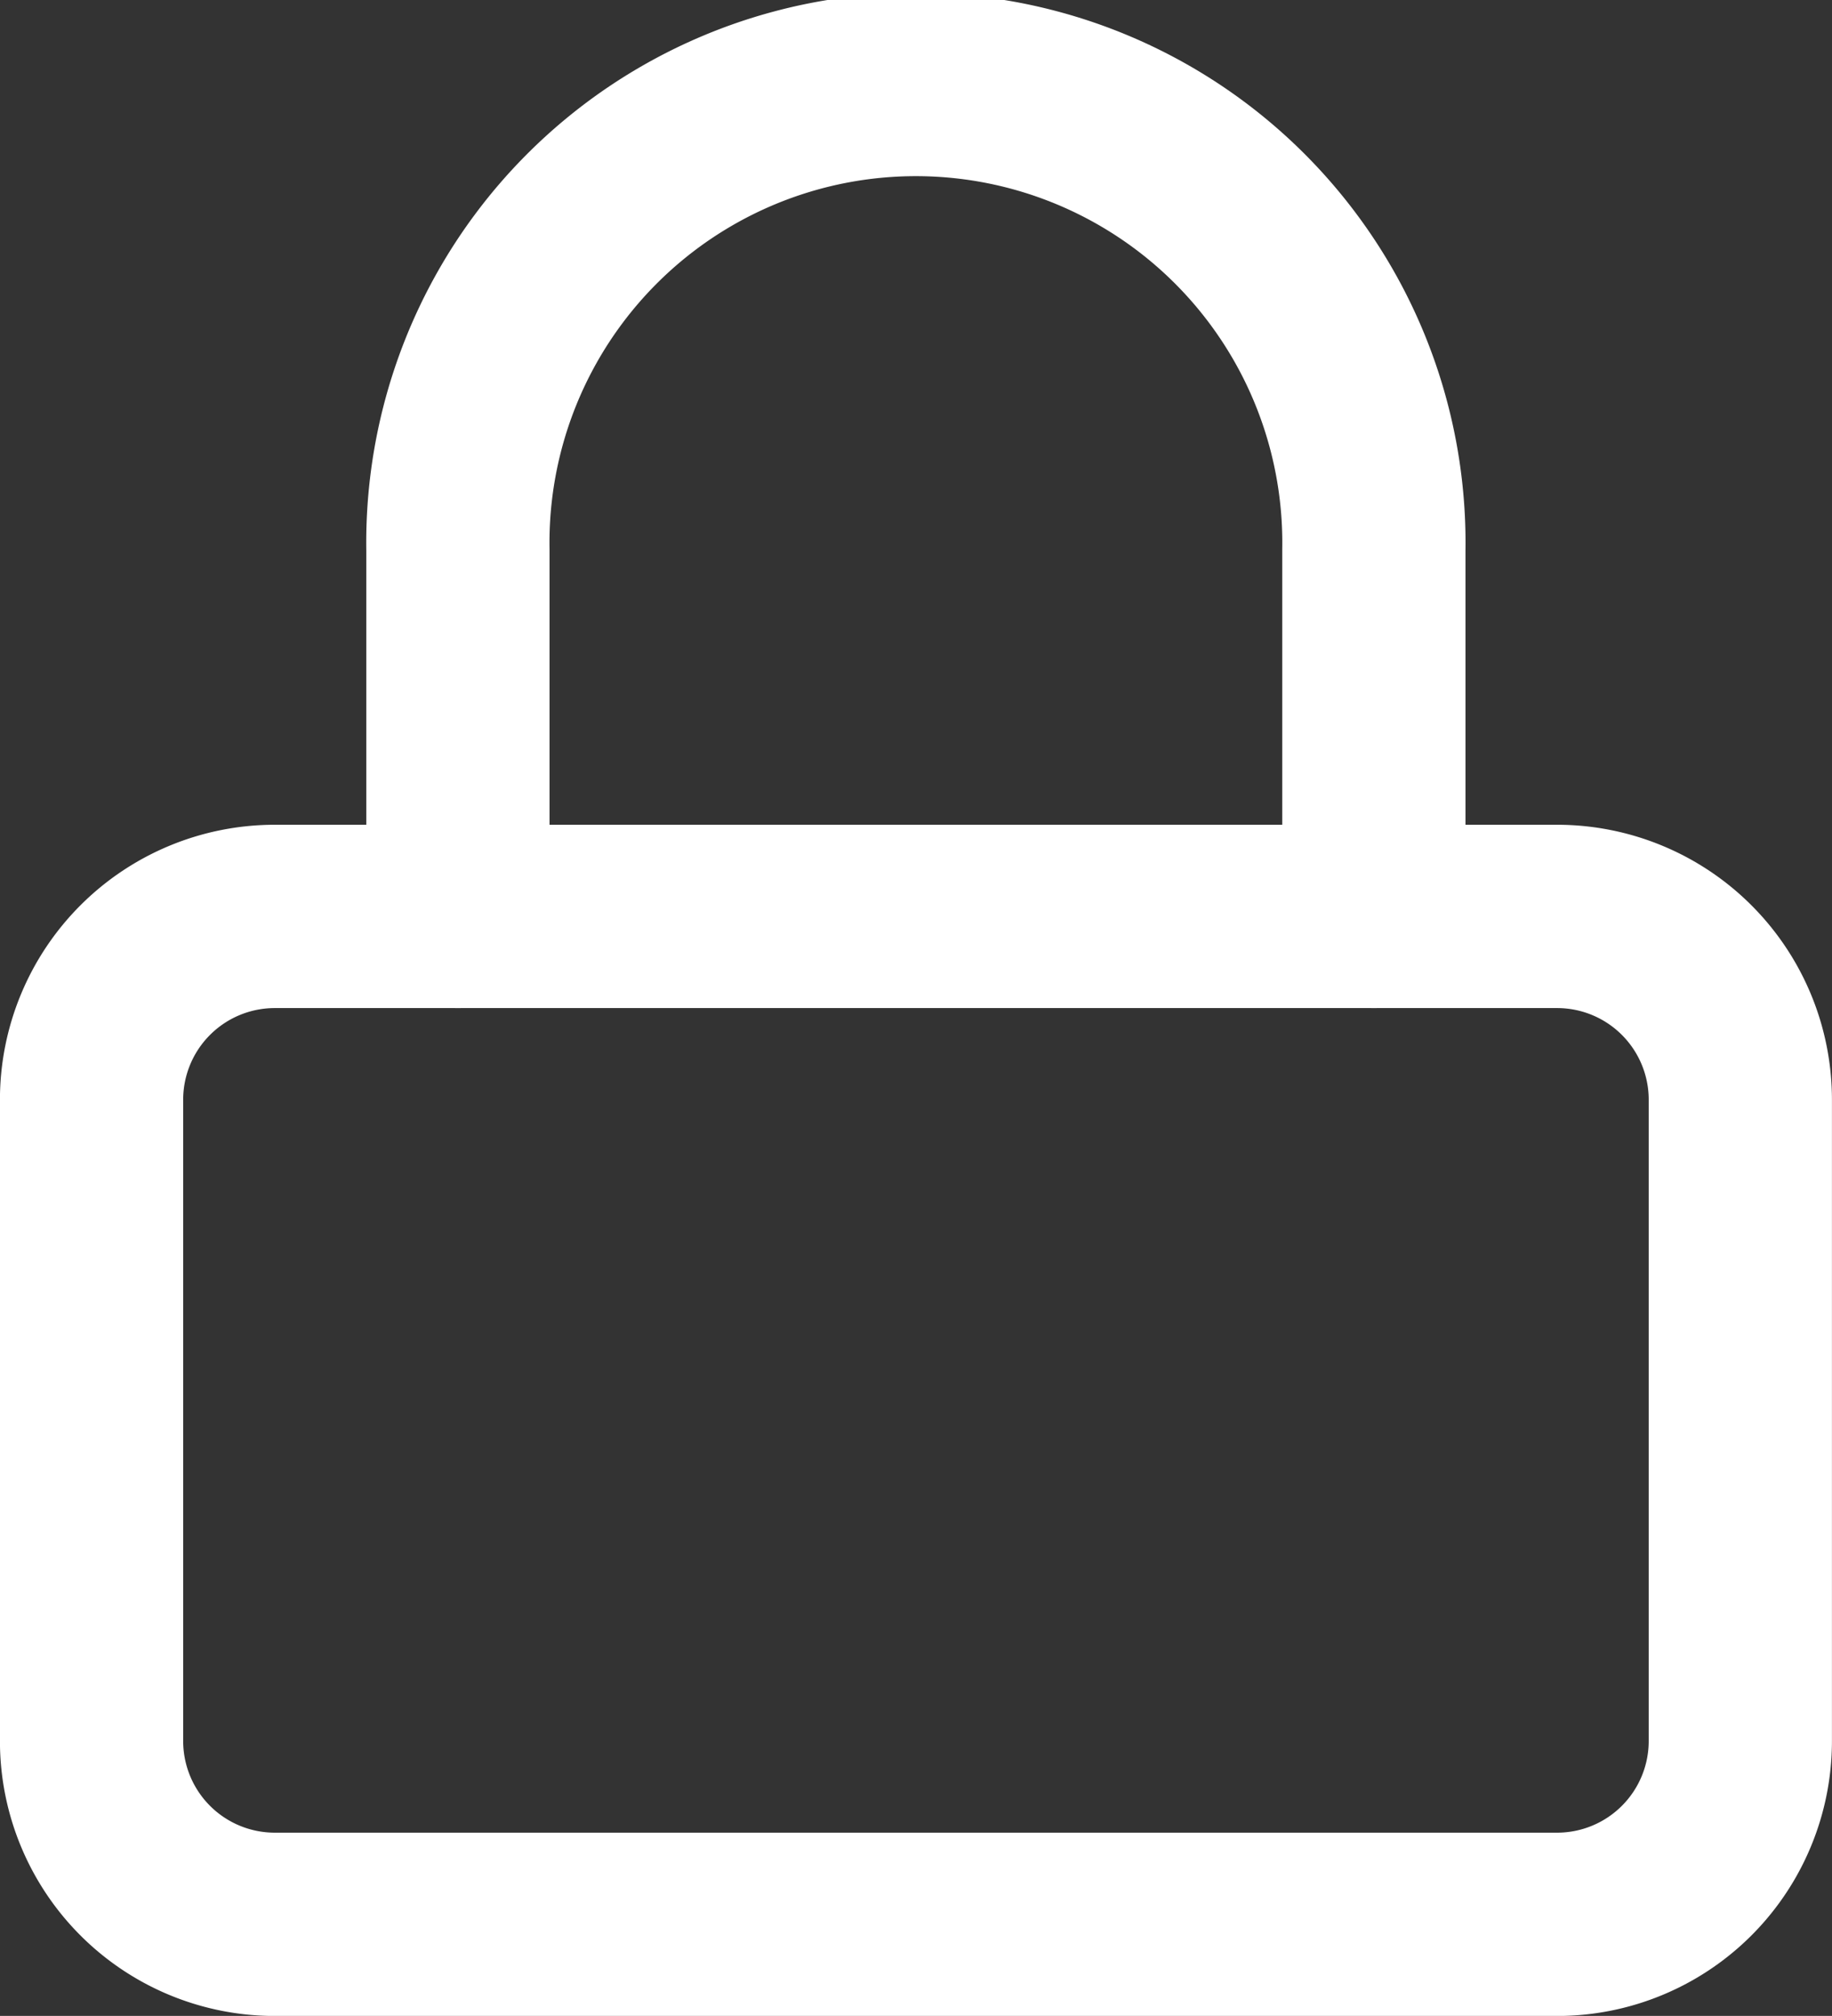
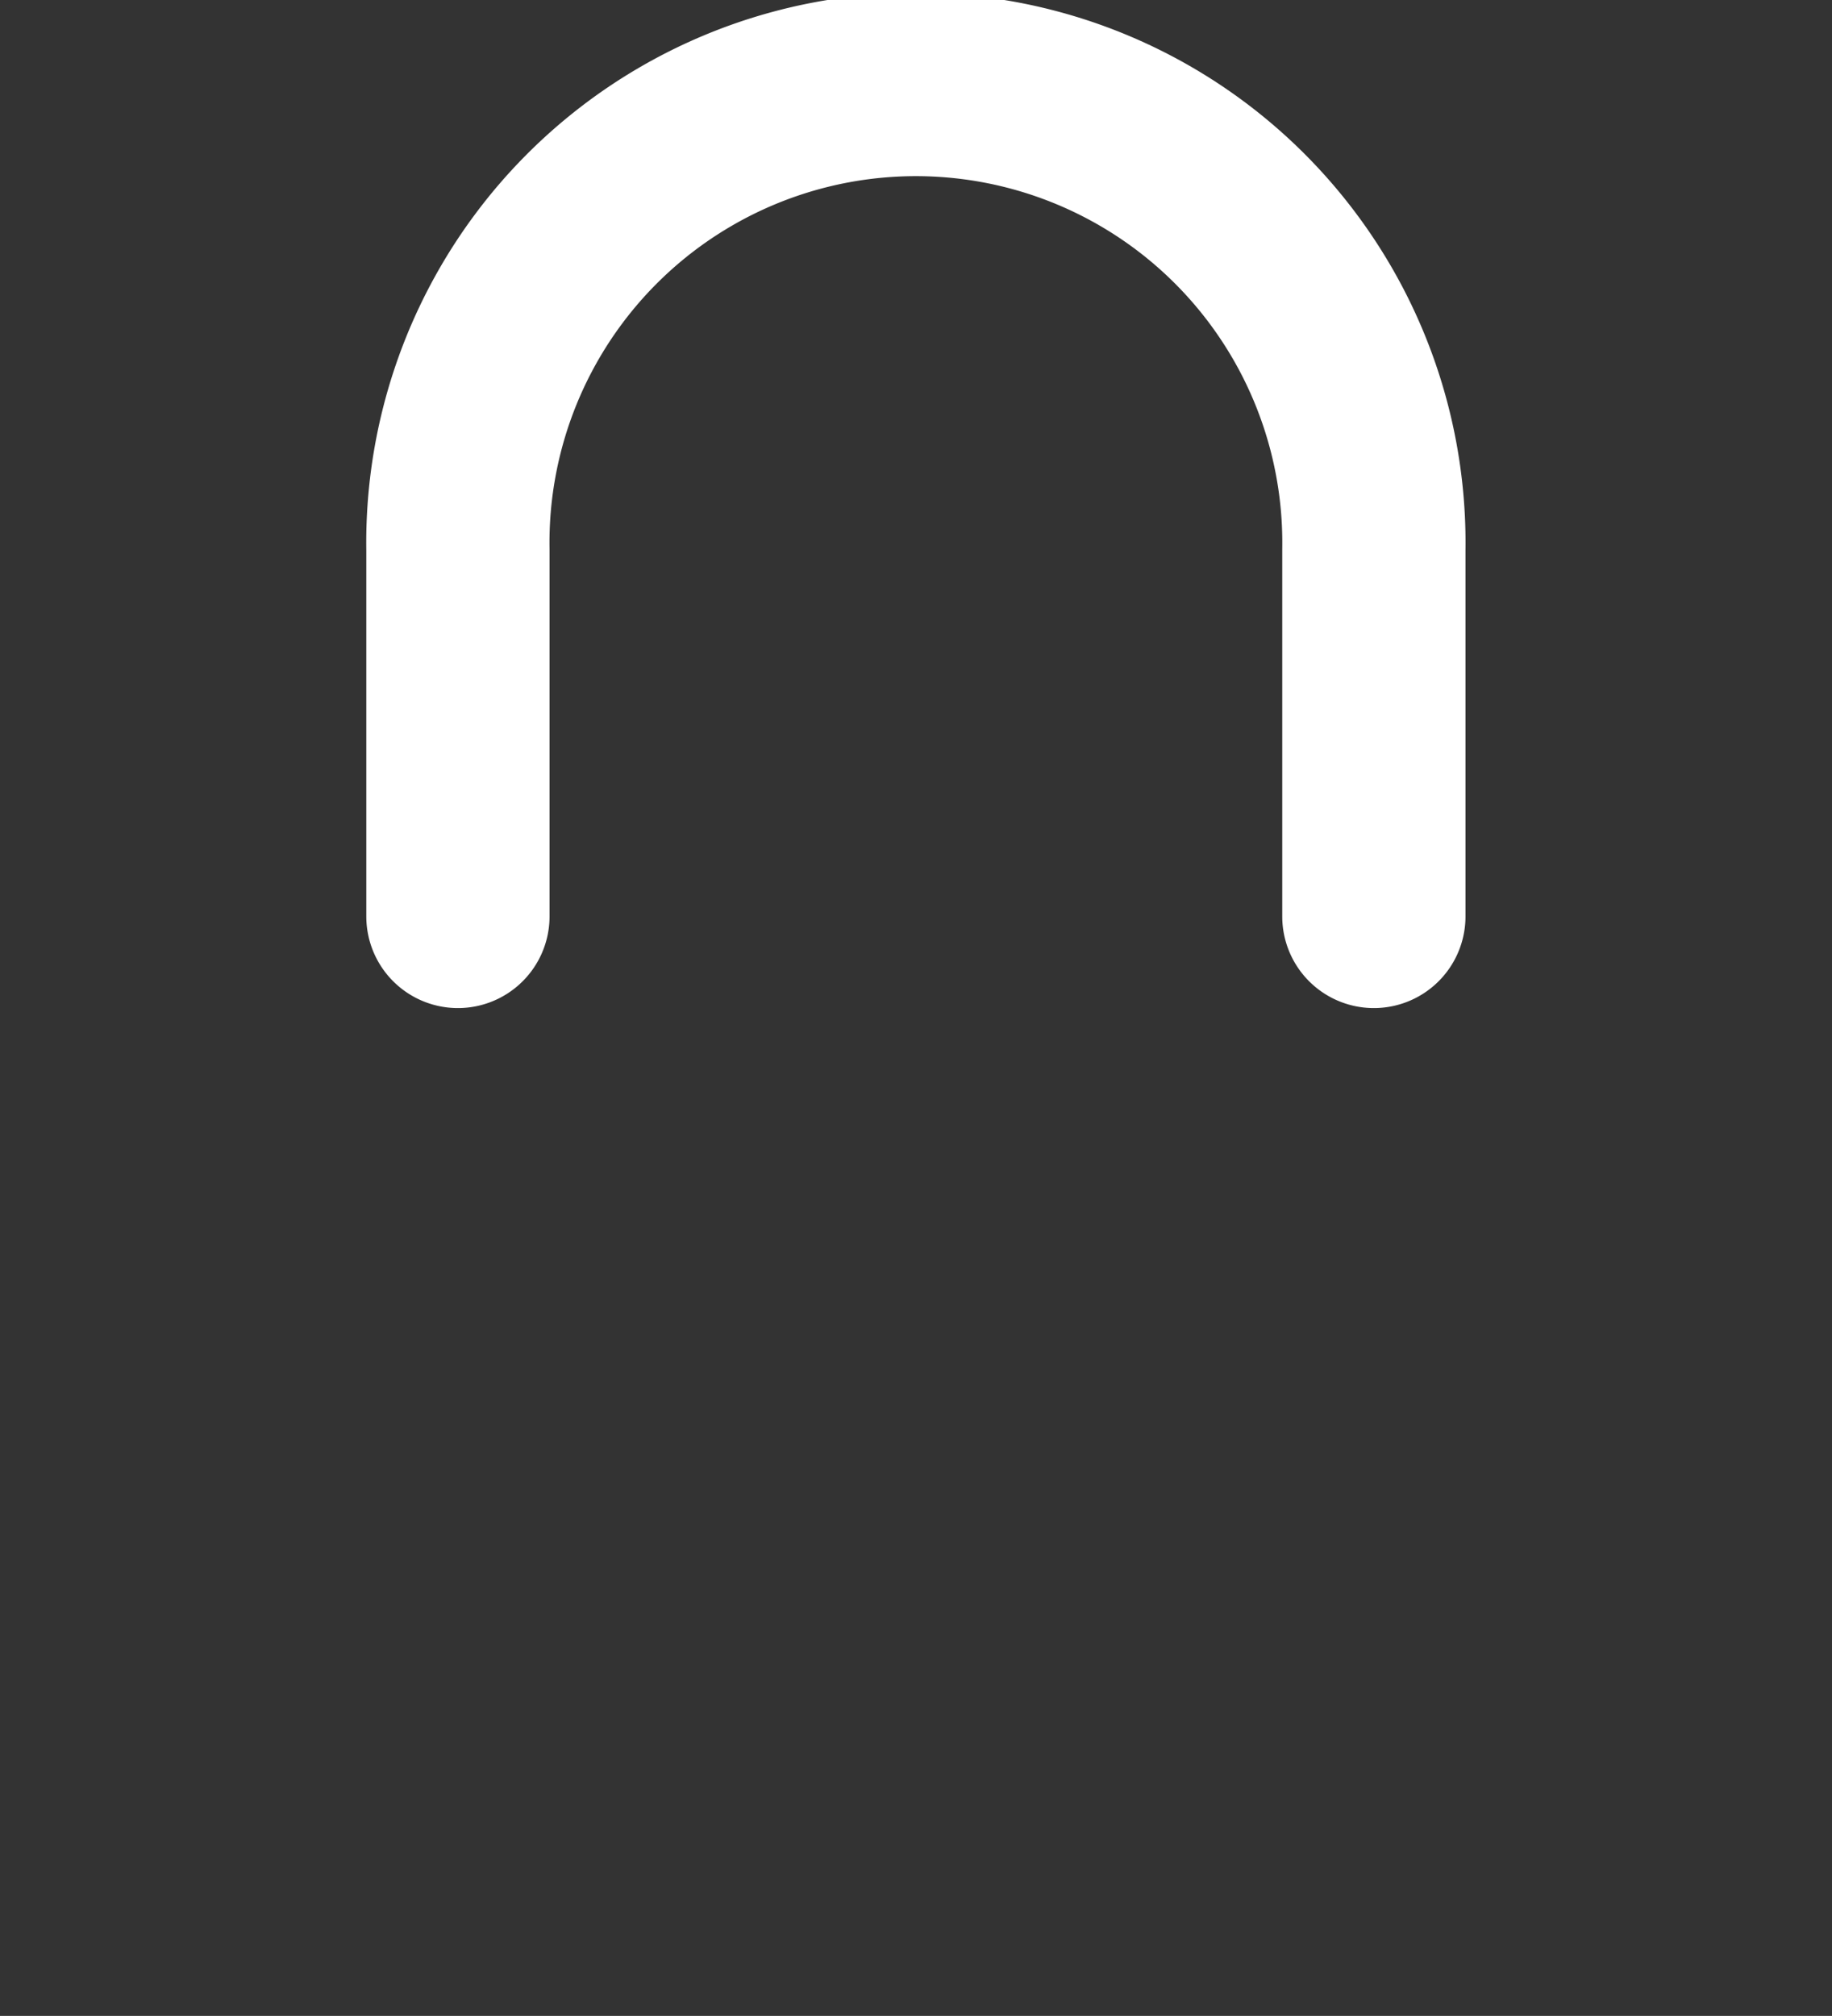
<svg xmlns="http://www.w3.org/2000/svg" width="16.667" height="18.333" viewBox="0 0 16.667 18.333">
  <rect x="0" y="0" width="16.667" height="18.333" fill="#333333" stroke="none" />
  <g id="Icon_feather-lock" data-name="Icon feather-lock" transform="translate(-1.667 -0.833)">
-     <path id="Path_26" data-name="Path 26" d="M4.167,9.167H15.833A1.667,1.667,0,0,1,17.5,10.833v5.833a1.667,1.667,0,0,1-1.667,1.667H4.167A1.667,1.667,0,0,1,2.5,16.667V10.833A1.667,1.667,0,0,1,4.167,9.167Z" fill="none" stroke="#fff" stroke-linecap="round" stroke-linejoin="round" stroke-width="1.667" />
    <path id="Path_27" data-name="Path 27" d="M5.833,9.167V5.833a4.167,4.167,0,1,1,8.333,0V9.167" fill="none" stroke="#fff" stroke-linecap="round" stroke-linejoin="round" stroke-width="1.667" />
  </g>
</svg>